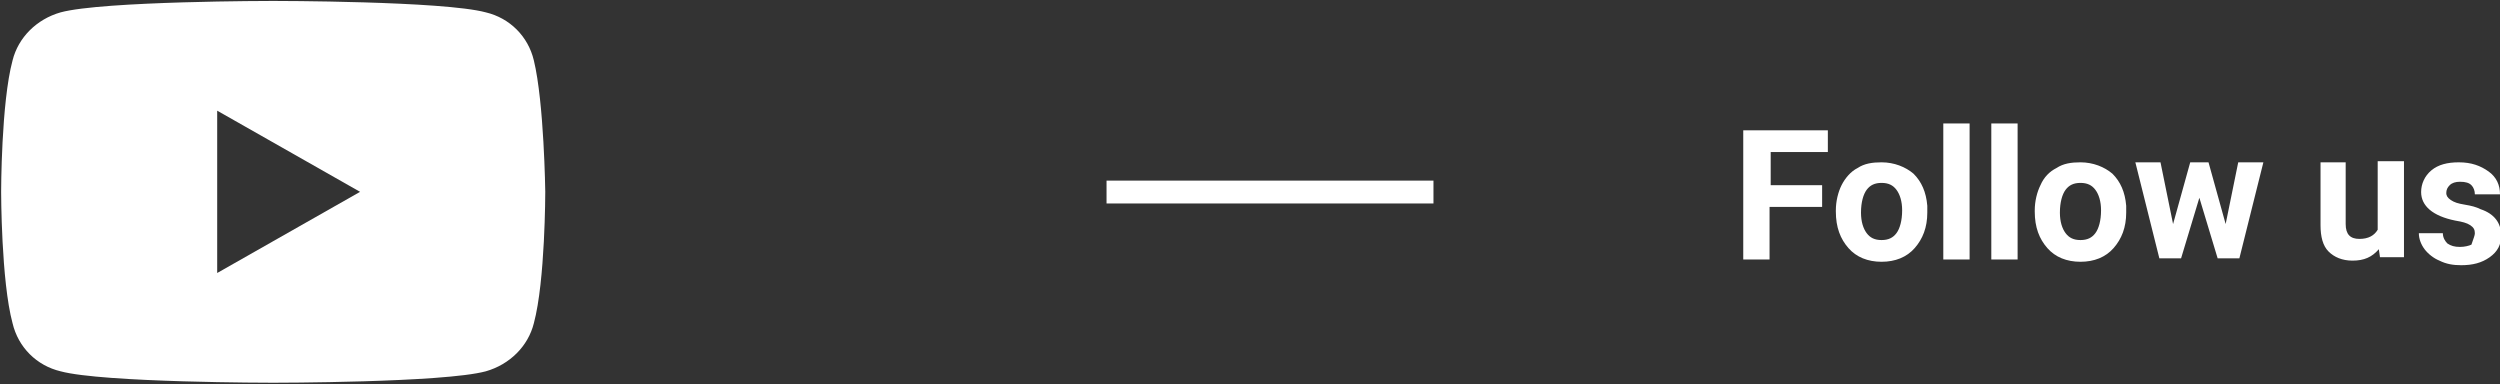
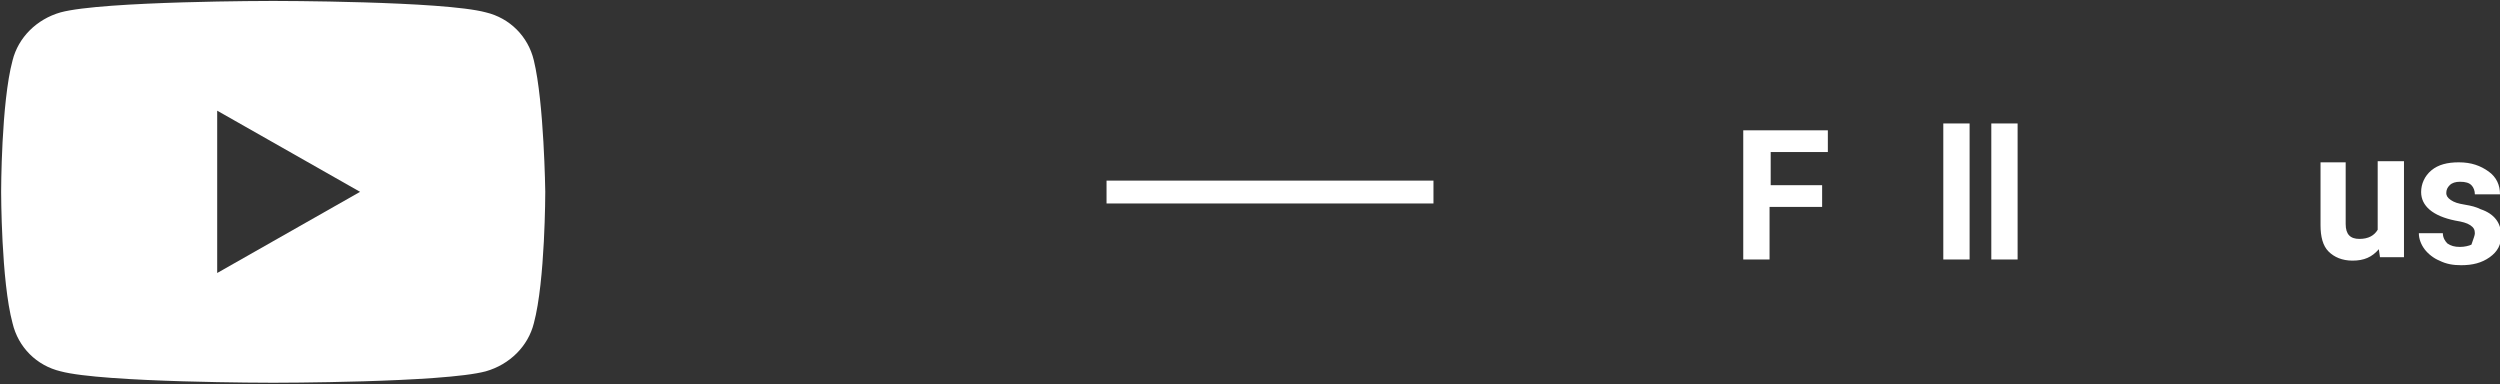
<svg xmlns="http://www.w3.org/2000/svg" version="1.1" id="_イヤー_2" x="0px" y="0px" viewBox="0 0 218.7 33.6" style="enable-background:new 0 0 218.7 33.6;" xml:space="preserve">
  <rect x="0" y="0" width="218.7" height="33.6" fill="#333333" stroke="none" />
  <style type="text/css">
	.st0{fill:#FFFFFF;}
	.st1{fill:none;stroke:#FFFFFF;stroke-width:2;stroke-miterlimit:10;}
</style>
  <g id="Copyright_kyoritsugroup._All_Rights_Reserved." transform="translate(376 5368)">
    <g>
      <path class="st0" d="M-216.7-5349.9h-4.5v4.6h-2.3v-11.3h7.4v1.9h-5v2.9h4.5V-5349.9L-216.7-5349.9z" />
-       <path class="st0" d="M-215.4-5349.6c0-0.8,0.2-1.6,0.5-2.2s0.8-1.2,1.4-1.5c0.6-0.4,1.3-0.5,2.1-0.5c1.1,0,2.1,0.4,2.8,1    c0.7,0.7,1.1,1.6,1.2,2.8l0,0.6c0,1.3-0.4,2.3-1.1,3.1s-1.7,1.2-2.9,1.2s-2.2-0.4-2.9-1.2c-0.7-0.8-1.1-1.8-1.1-3.2V-5349.6    L-215.4-5349.6z M-213.2-5349.4c0,0.8,0.2,1.4,0.5,1.8c0.3,0.4,0.7,0.6,1.3,0.6c0.6,0,1-0.2,1.3-0.6s0.5-1.1,0.5-2    c0-0.8-0.2-1.4-0.5-1.8c-0.3-0.4-0.7-0.6-1.3-0.6s-1,0.2-1.3,0.6C-213-5351-213.2-5350.3-213.2-5349.4z" />
      <path class="st0" d="M-203.7-5345.3h-2.3v-11.9h2.3V-5345.3z" />
      <path class="st0" d="M-199.5-5345.3h-2.3v-11.9h2.3V-5345.3z" />
-       <path class="st0" d="M-198-5349.6c0-0.8,0.2-1.6,0.5-2.2c0.3-0.7,0.8-1.2,1.4-1.5c0.6-0.4,1.3-0.5,2.1-0.5c1.1,0,2.1,0.4,2.8,1    c0.7,0.7,1.1,1.6,1.2,2.8l0,0.6c0,1.3-0.4,2.3-1.1,3.1c-0.7,0.8-1.7,1.2-2.9,1.2s-2.2-0.4-2.9-1.2c-0.7-0.8-1.1-1.8-1.1-3.2    V-5349.6L-198-5349.6z M-195.8-5349.4c0,0.8,0.2,1.4,0.5,1.8s0.7,0.6,1.3,0.6s1-0.2,1.3-0.6c0.3-0.4,0.5-1.1,0.5-2    c0-0.8-0.2-1.4-0.5-1.8c-0.3-0.4-0.7-0.6-1.3-0.6c-0.6,0-1,0.2-1.3,0.6C-195.6-5351-195.8-5350.3-195.8-5349.4z" />
-       <path class="st0" d="M-181.3-5348.4l1.1-5.4h2.2l-2.1,8.4h-1.9l-1.6-5.3l-1.6,5.3h-1.9l-2.1-8.4h2.2l1.1,5.4l1.5-5.4h1.6    L-181.3-5348.4L-181.3-5348.4z" />
      <path class="st0" d="M-167.9-5346.2c-0.6,0.7-1.3,1-2.3,1c-0.9,0-1.6-0.3-2.1-0.8s-0.7-1.3-0.7-2.3v-5.5h2.2v5.4    c0,0.9,0.4,1.3,1.2,1.3c0.8,0,1.3-0.3,1.6-0.8v-6h2.3v8.4h-2.1L-167.9-5346.2L-167.9-5346.2z" />
      <path class="st0" d="M-159.5-5347.6c0-0.3-0.1-0.5-0.4-0.7c-0.3-0.2-0.7-0.3-1.3-0.4c-2-0.4-3-1.3-3-2.5c0-0.7,0.3-1.4,0.9-1.9    c0.6-0.5,1.4-0.7,2.4-0.7c1.1,0,1.9,0.3,2.6,0.8s1,1.2,1,2h-2.2c0-0.3-0.1-0.6-0.3-0.8c-0.2-0.2-0.5-0.3-1-0.3    c-0.4,0-0.7,0.1-0.9,0.3c-0.2,0.2-0.3,0.4-0.3,0.7c0,0.2,0.1,0.4,0.4,0.6s0.6,0.3,1.2,0.4c0.6,0.1,1,0.2,1.4,0.4    c1.2,0.4,1.8,1.2,1.8,2.3c0,0.8-0.3,1.4-1,1.9c-0.7,0.5-1.5,0.7-2.5,0.7c-0.7,0-1.3-0.1-1.9-0.4c-0.5-0.2-1-0.6-1.3-1    s-0.5-0.9-0.5-1.4h2.1c0,0.4,0.2,0.7,0.4,0.9c0.3,0.2,0.6,0.3,1.1,0.3c0.4,0,0.8-0.1,1-0.2    C-159.6-5347.2-159.5-5347.4-159.5-5347.6L-159.5-5347.6z" />
    </g>
  </g>
  <g id="_ループ_316" transform="translate(-182 -10071.618)">
    <path id="_ス_262" class="st0" d="M228.7,10076.9c-0.5-2.1-2.1-3.7-4.2-4.2c-3.7-1-18.6-1-18.6-1s-14.9,0-18.6,1   c-2.1,0.6-3.7,2.2-4.2,4.2c-1,3.7-1,11.5-1,11.5s0,7.8,1,11.5c0.5,2.1,2.1,3.7,4.2,4.2c3.7,1,18.6,1,18.6,1s14.9,0,18.6-1   c2.1-0.6,3.7-2.2,4.2-4.2c1-3.7,1-11.5,1-11.5S229.6,10080.6,228.7,10076.9z M201,10095.5v-14.2l12.5,7.1L201,10095.5z" />
  </g>
  <line class="st1" x1="96.8" y1="16.8" x2="125.4" y2="16.8" />
</svg>